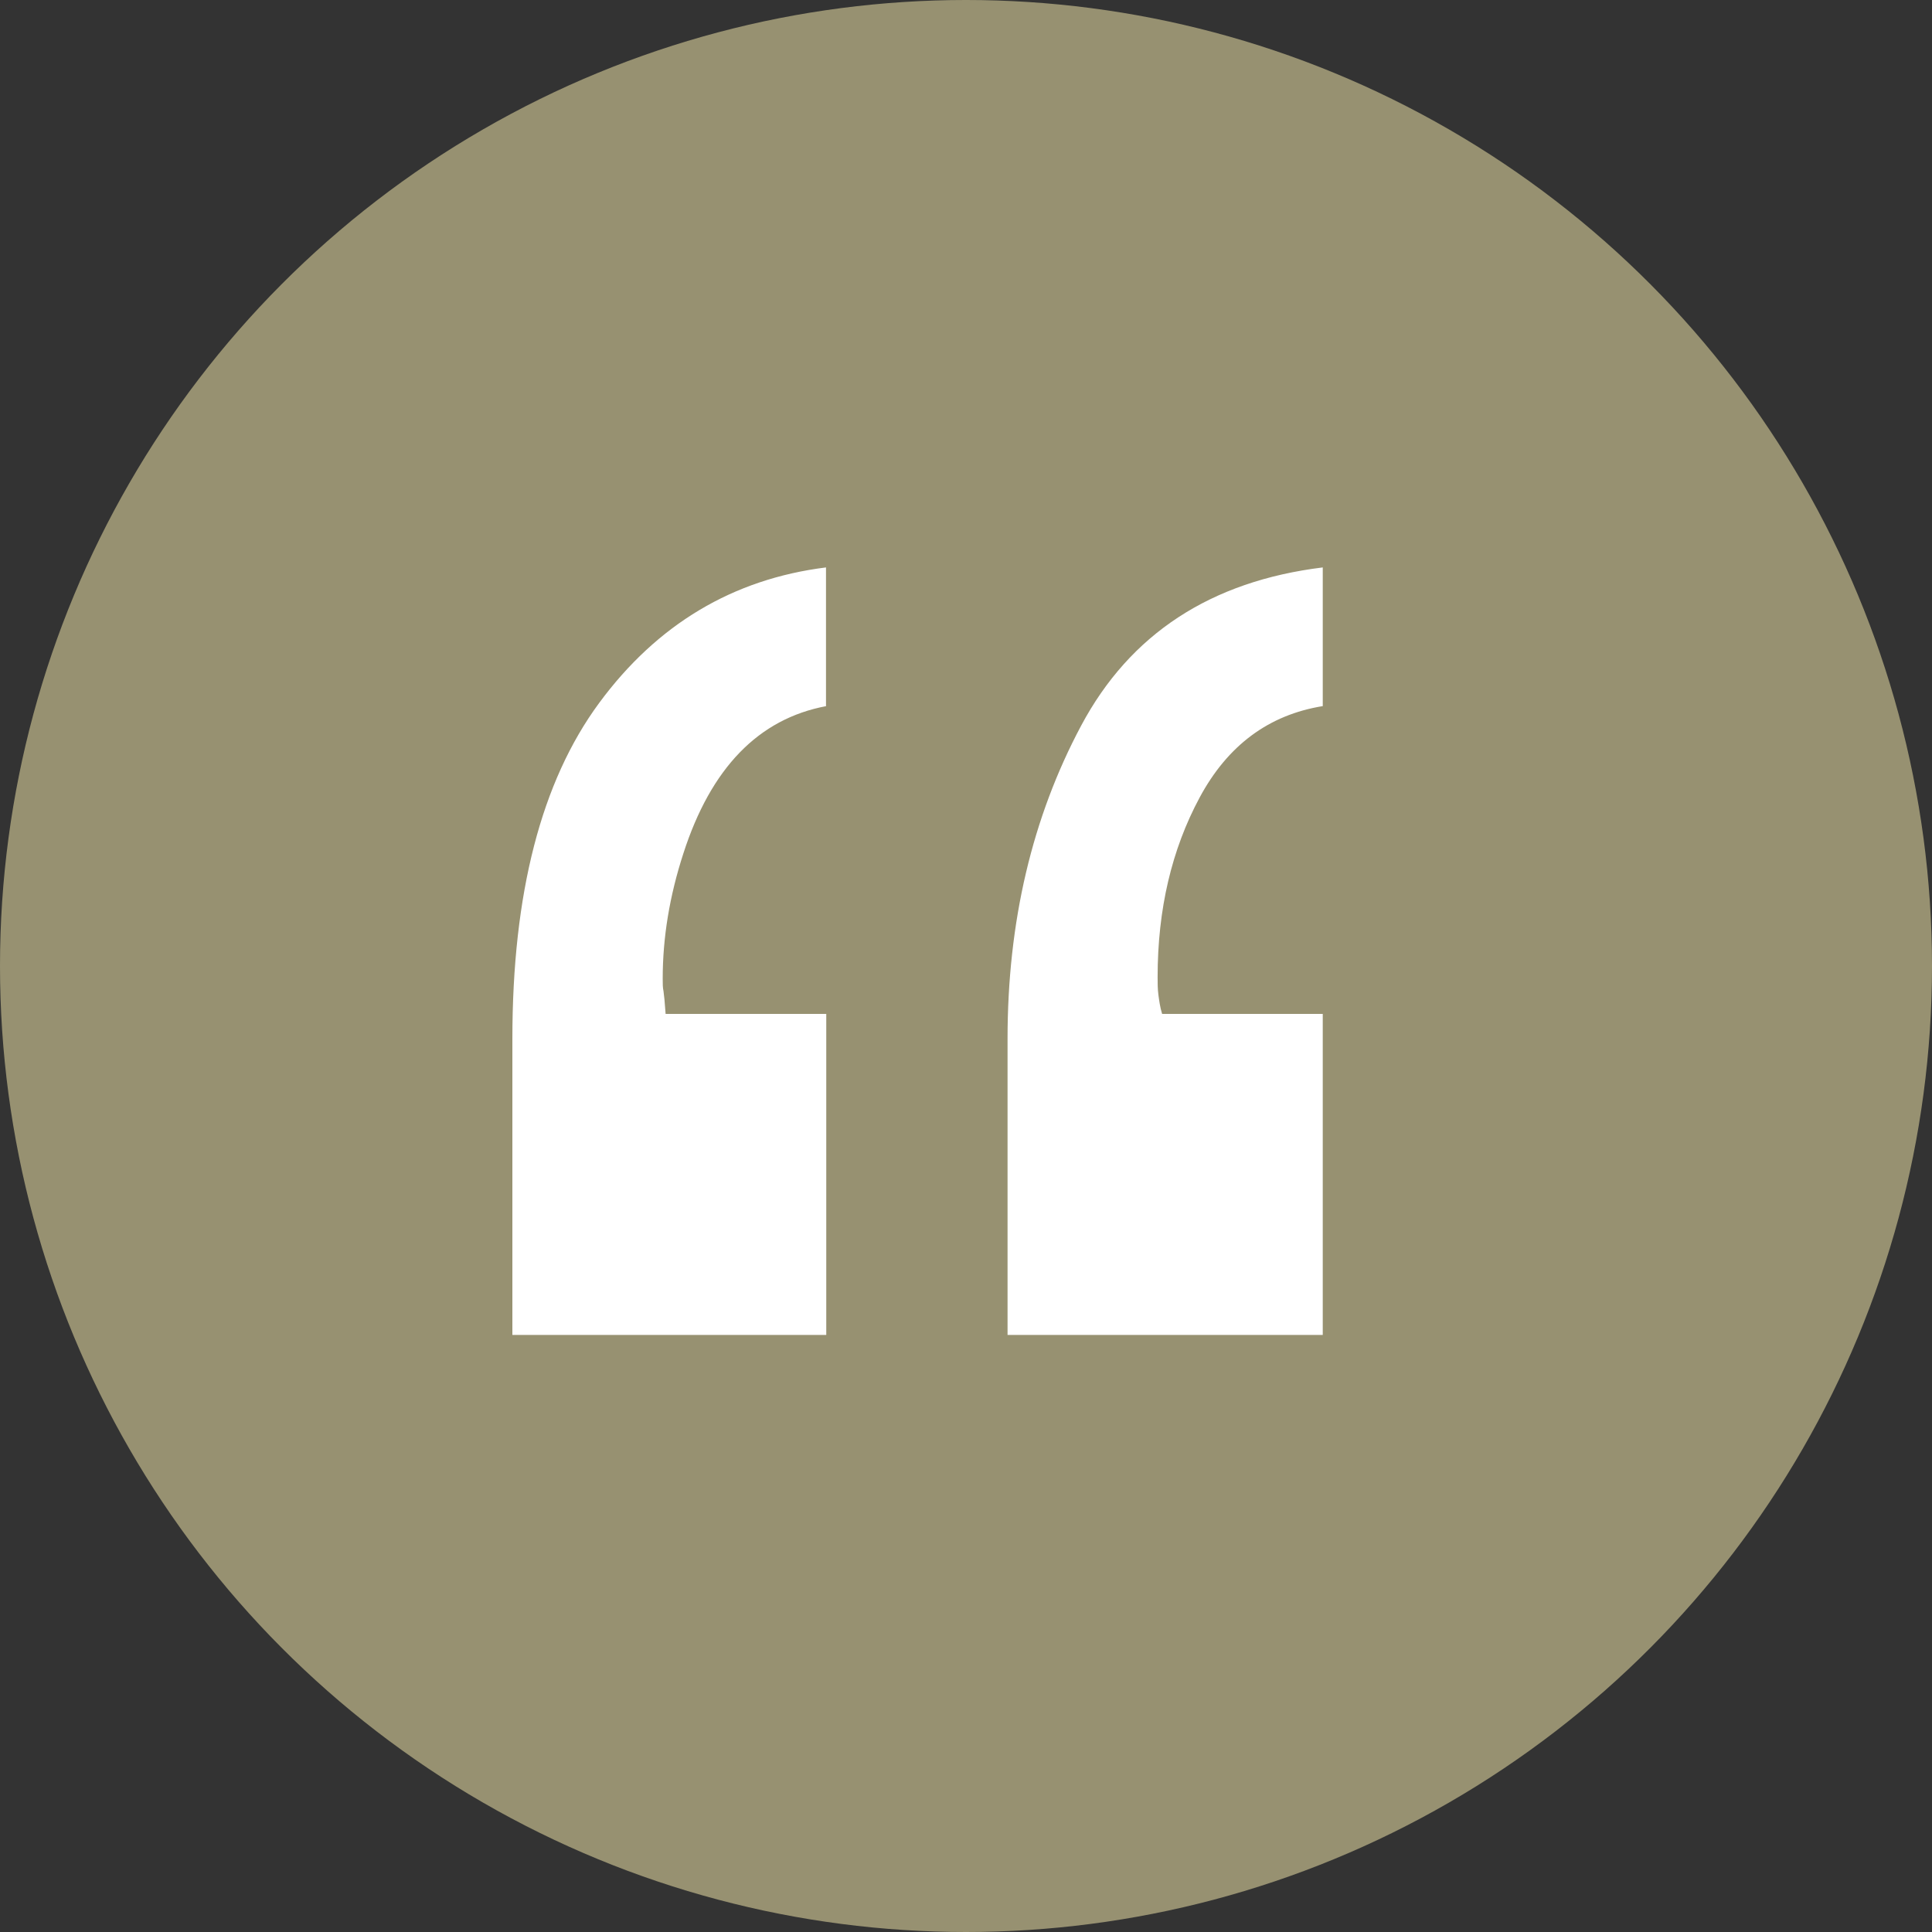
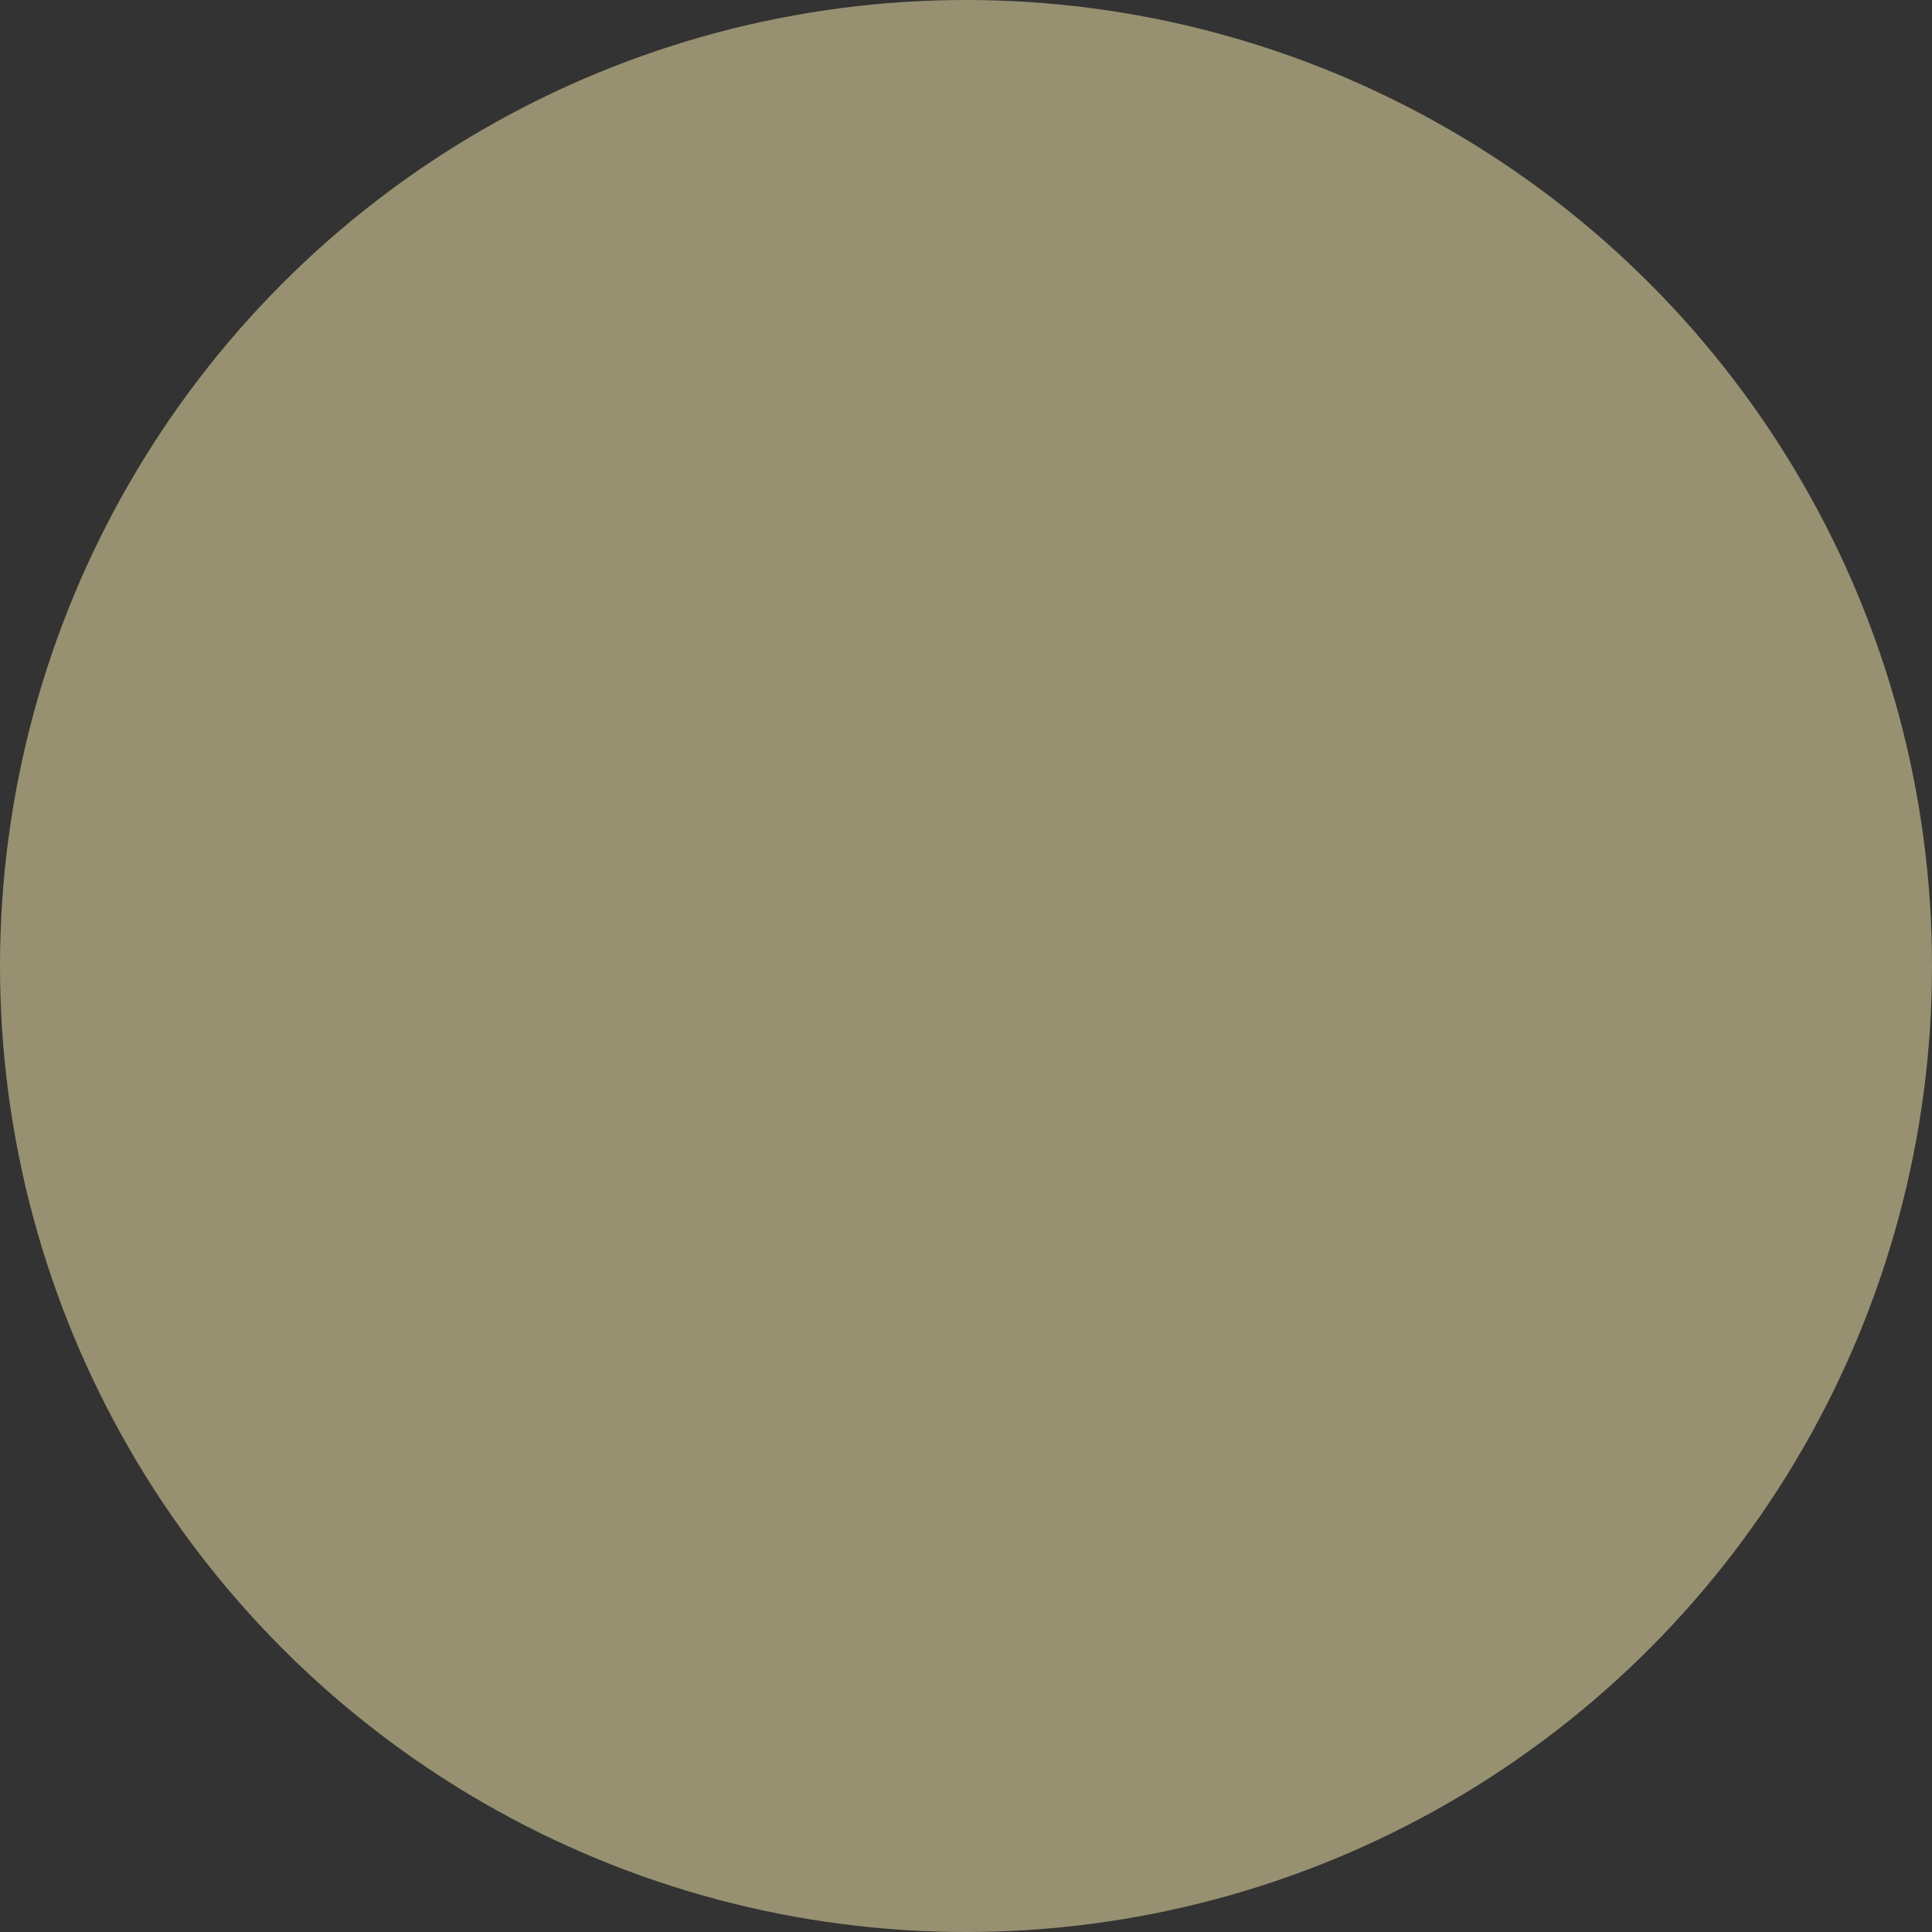
<svg xmlns="http://www.w3.org/2000/svg" viewBox="0 0 73 73">
  <rect x="0" y="0" width="73" height="73" fill="#333333" stroke="none" />
  <defs>
    <style>
      .cls-1 {
        fill: #979171;
        mix-blend-mode: multiply;
      }

      .cls-1, .cls-2, .cls-3 {
        isolation: isolate;
      }

      .cls-3 {
        fill: #fff;
      }
    </style>
  </defs>
  <g class="cls-2">
    <g id="Layer_1" data-name="Layer 1">
      <g>
        <circle id="Ellipse_13" data-name="Ellipse 13" class="cls-1" cx="36.5" cy="36.5" r="36.5" />
-         <path class="cls-3" d="M31.22,26.68c-2.56.48-4.36,2.34-5.4,5.57-.52,1.6-.78,3.17-.78,4.73,0,.19,0,.34.03.47.02.13.05.42.08.86h6.07v12.13h-11.86v-11.19c0-5.49,1.09-9.72,3.28-12.69,2.19-2.97,5.05-4.68,8.57-5.12v5.23ZM49.98,26.68c-2.04.33-3.59,1.48-4.65,3.45-1.06,1.97-1.59,4.23-1.59,6.79,0,.22,0,.45.03.67s.06.46.14.72h6.07v12.13h-11.91v-11.19c0-4.42.93-8.36,2.78-11.83,1.85-3.47,4.9-5.46,9.13-5.98v5.23Z" />
      </g>
    </g>
  </g>
</svg>